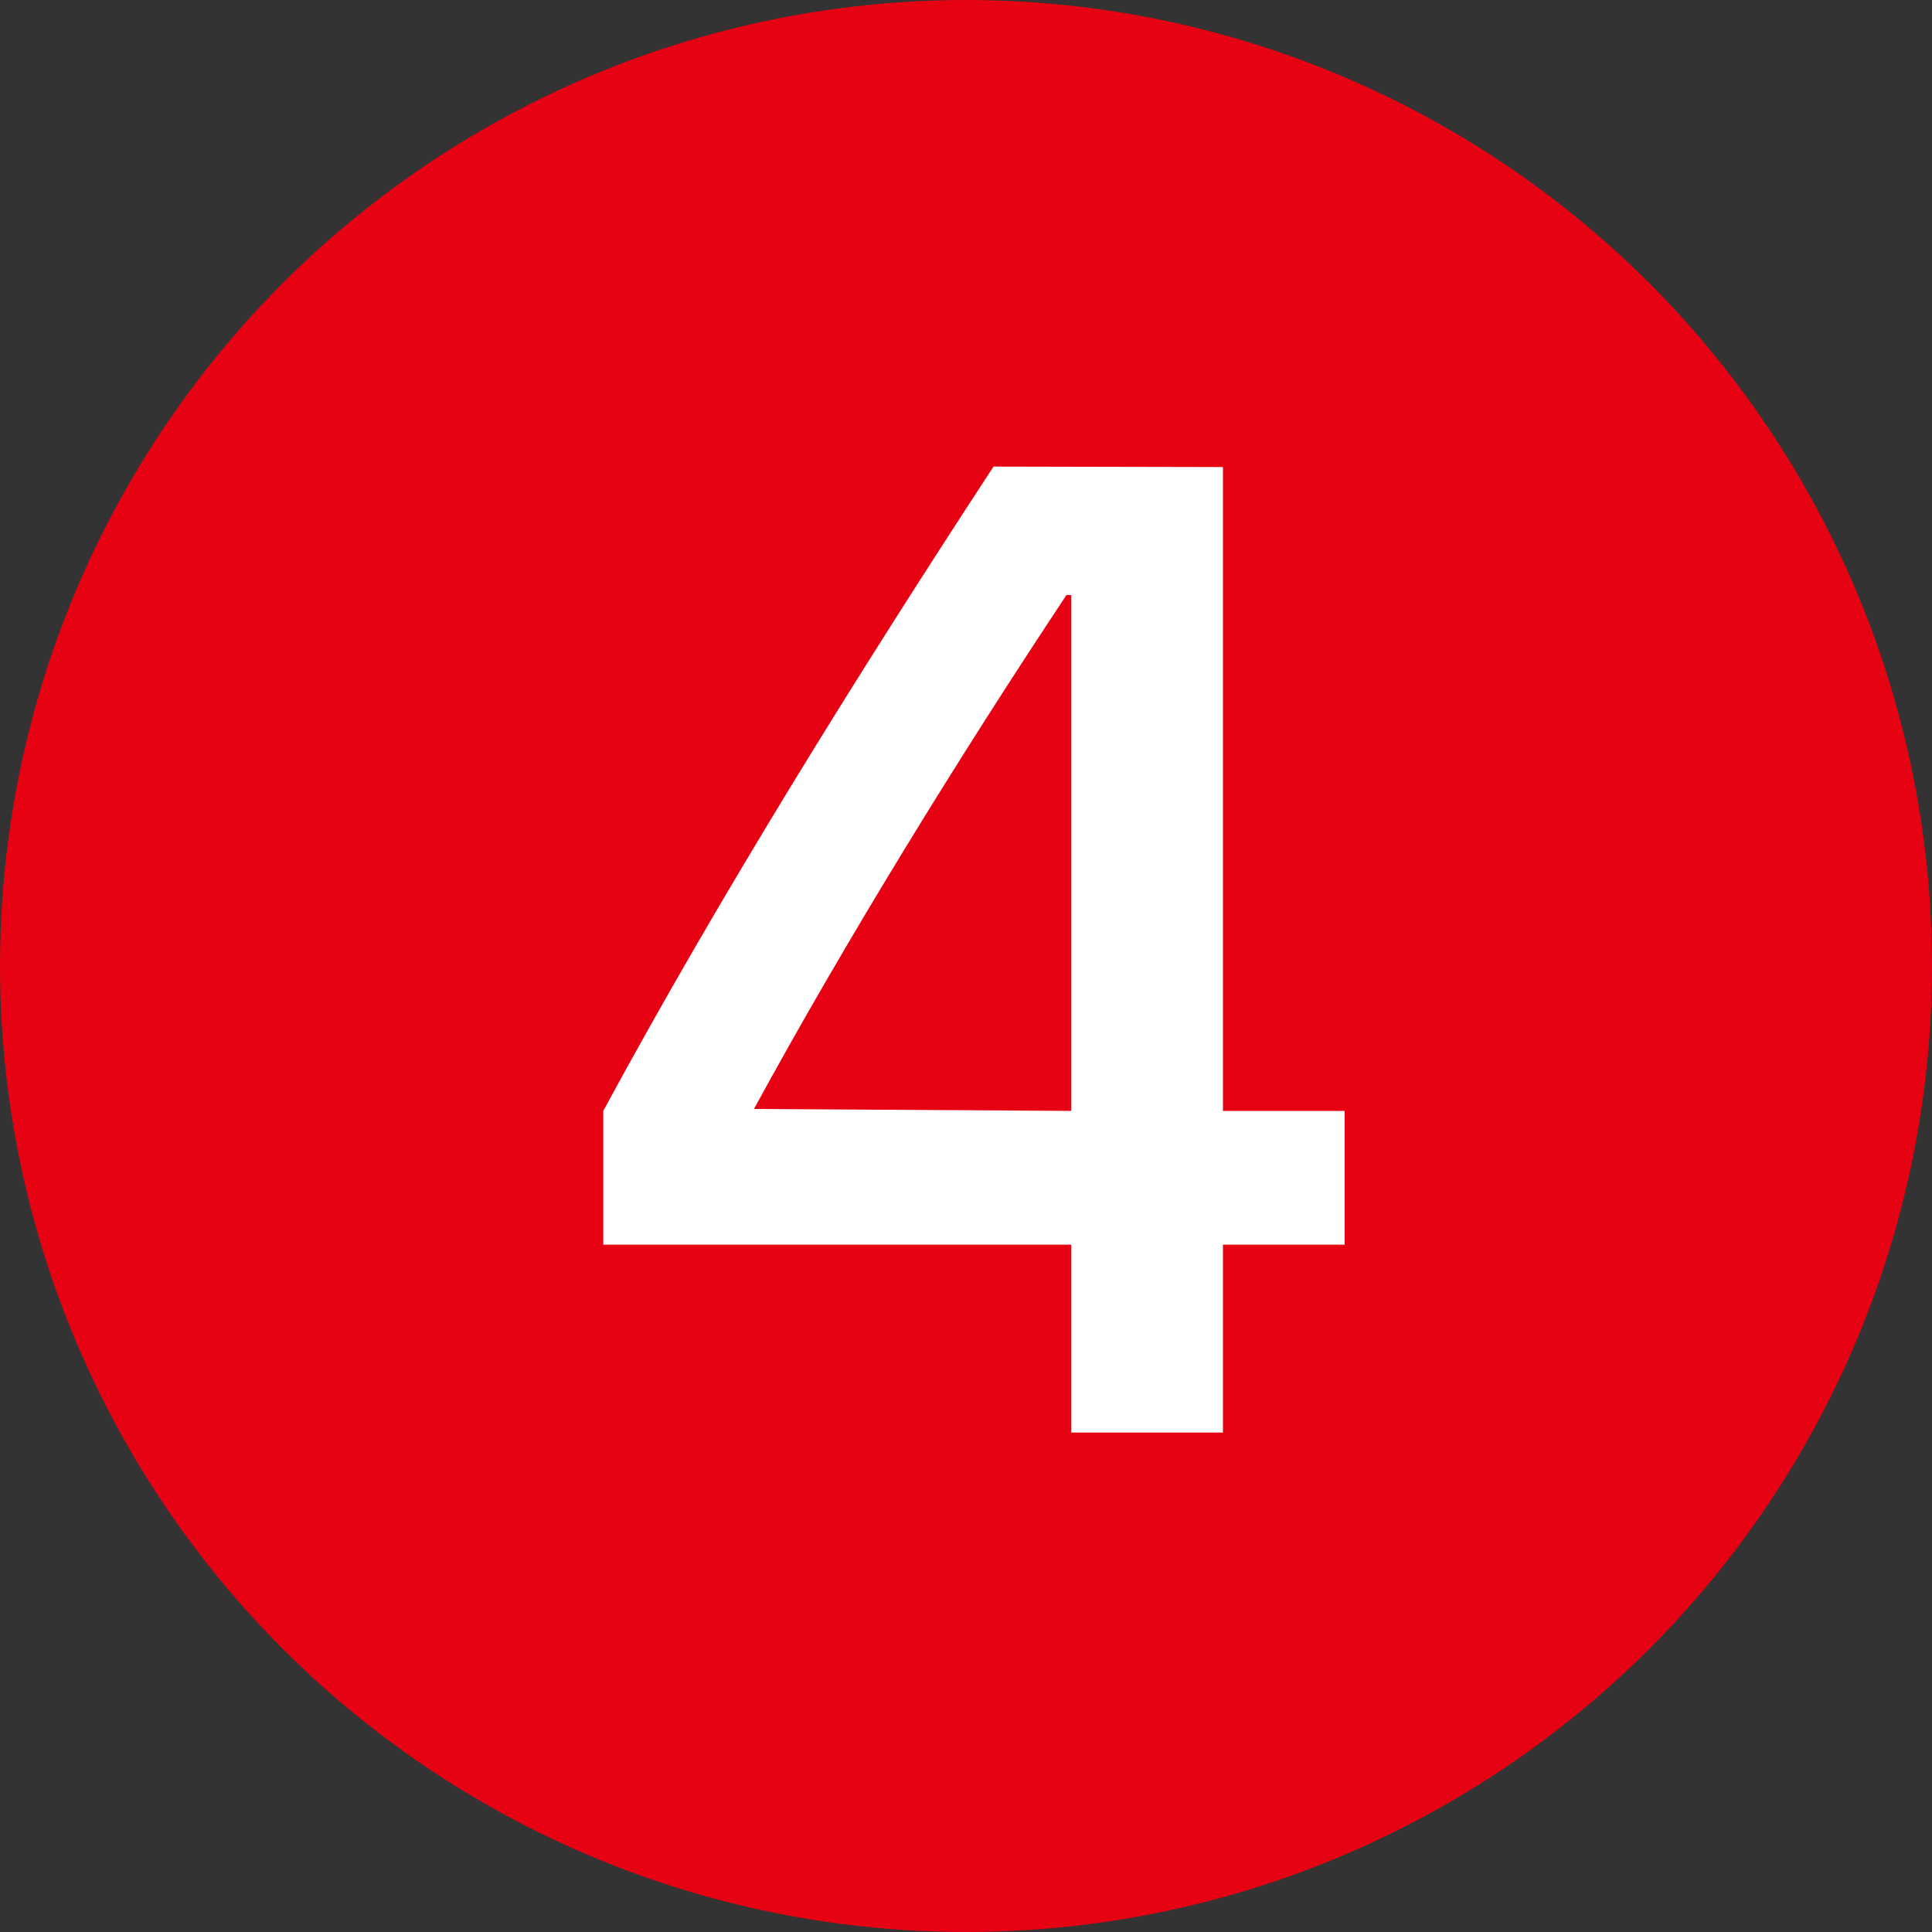
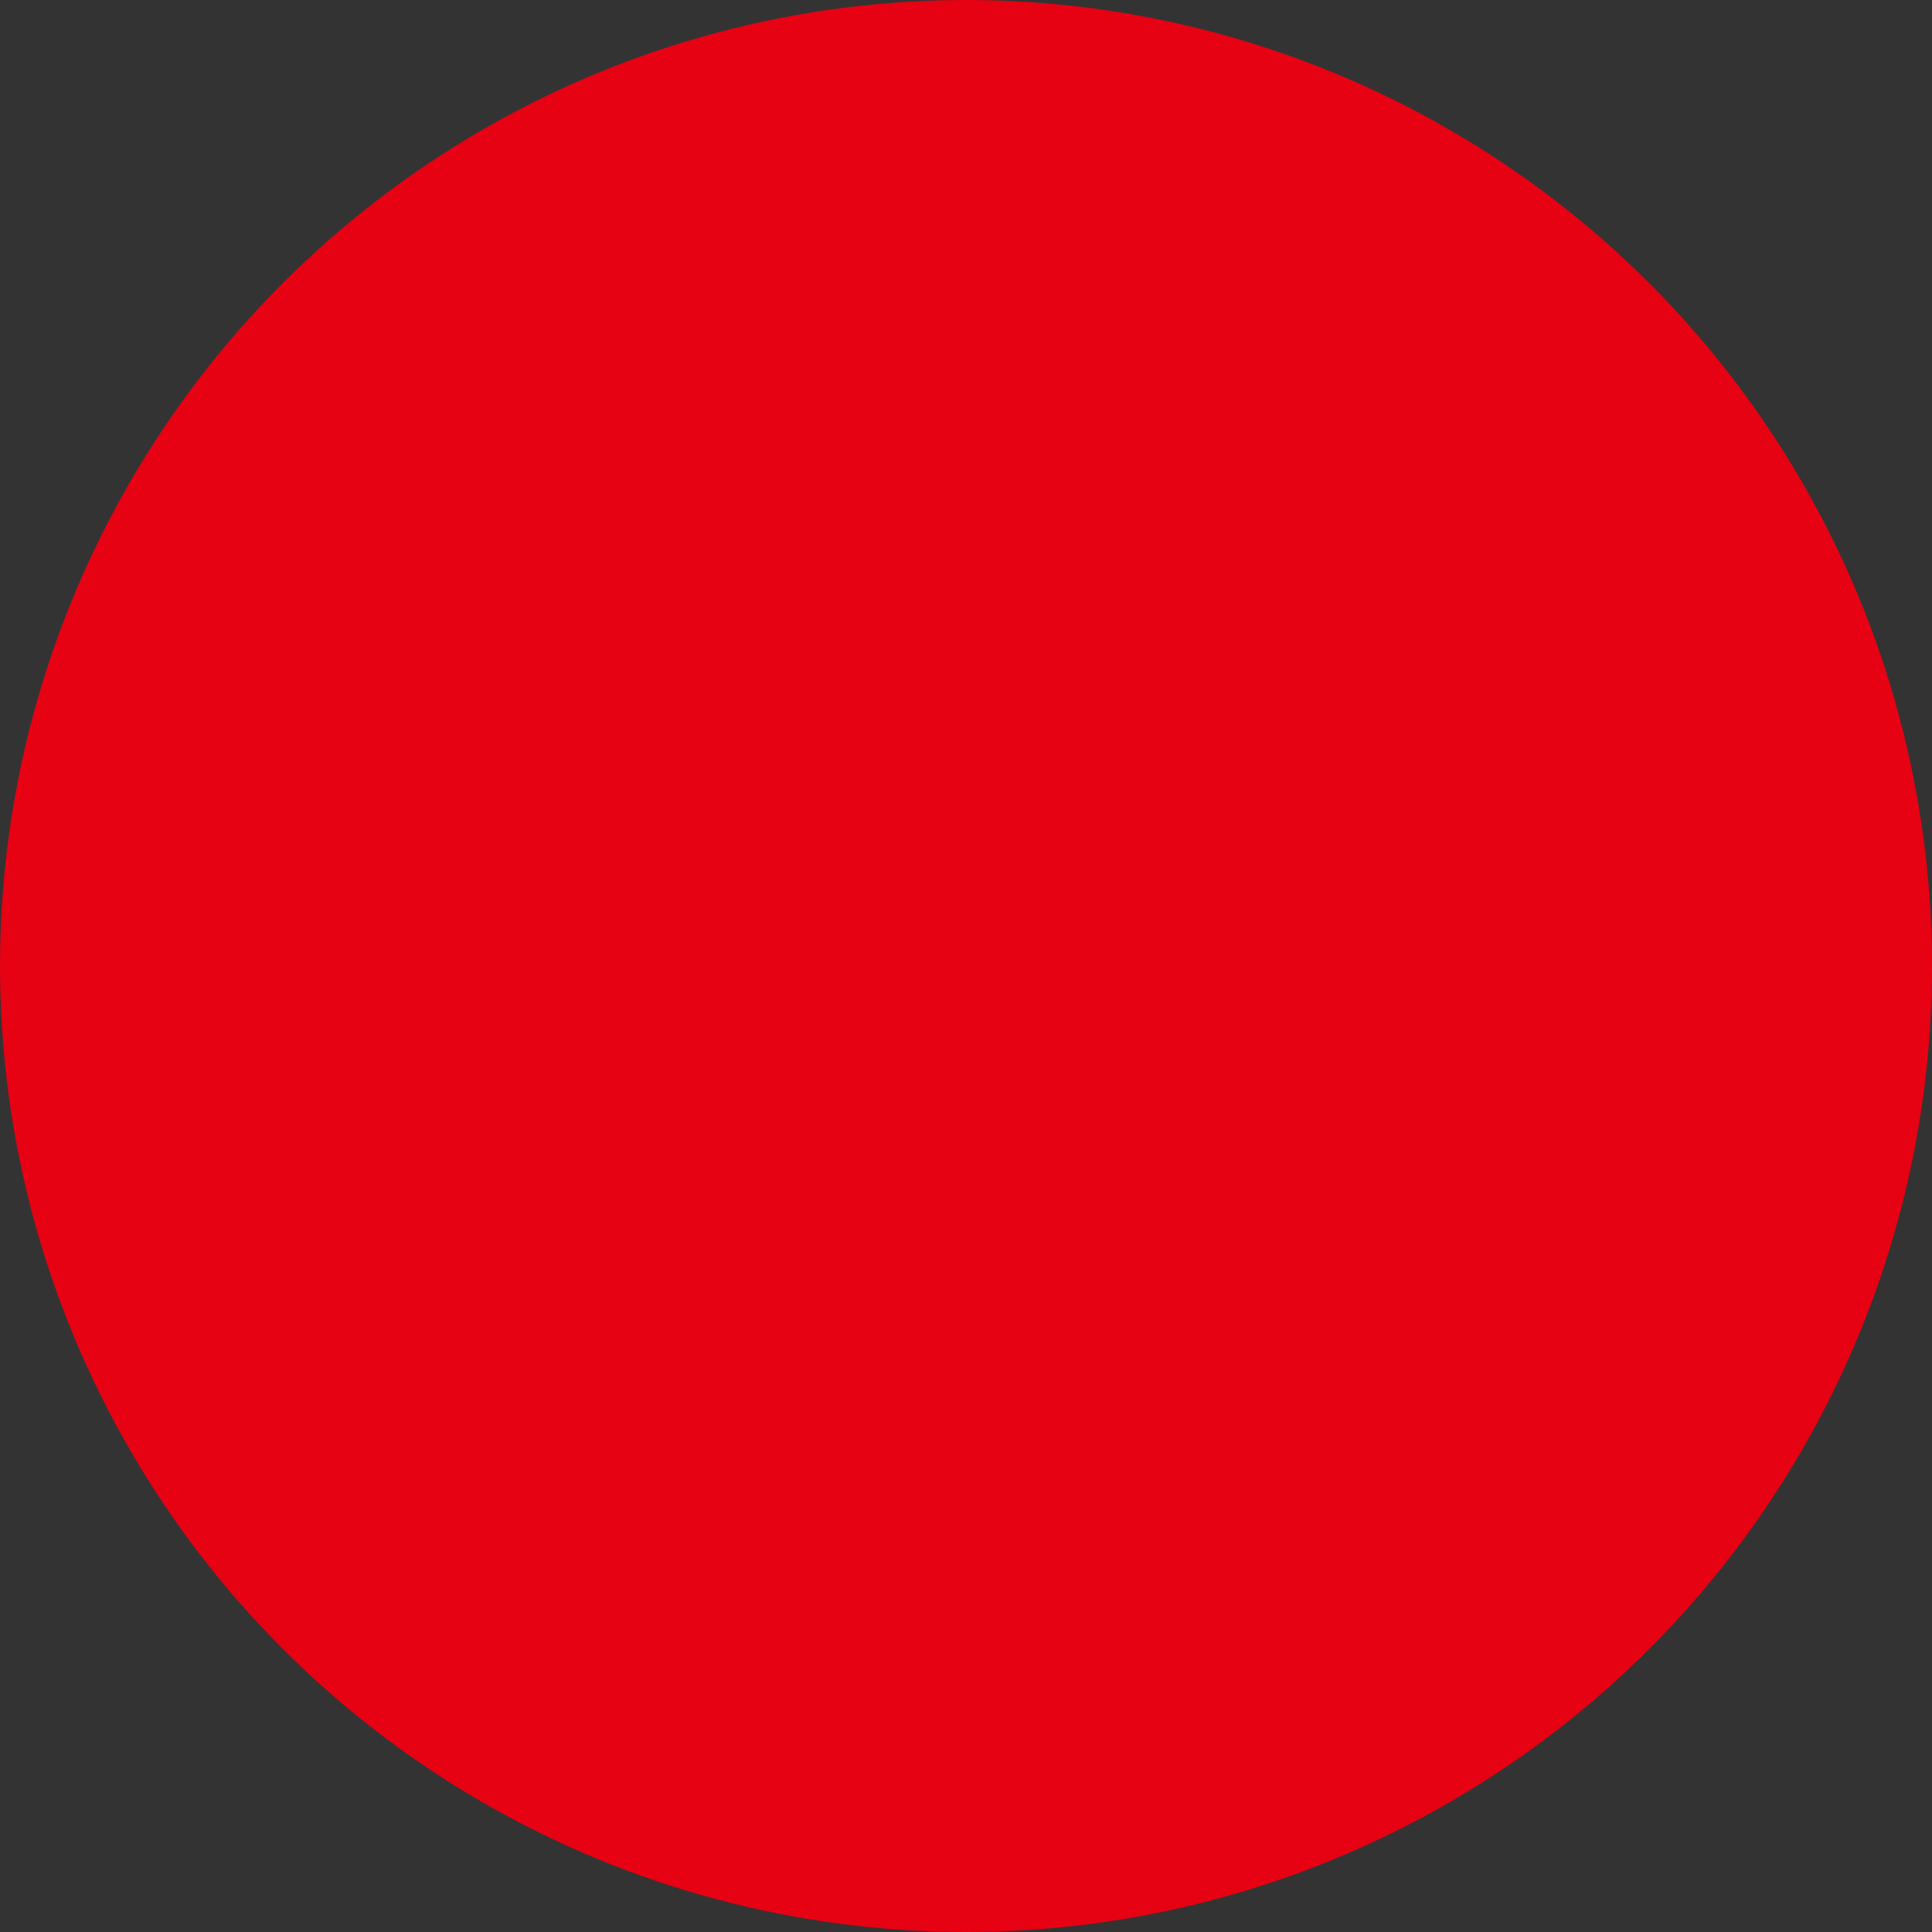
<svg xmlns="http://www.w3.org/2000/svg" viewBox="0 0 40 40">
  <rect x="0" y="0" width="40" height="40" fill="#333333" stroke="none" />
  <defs>
    <style>.cls-1{fill:#e60113;}.cls-2{fill:#fff;}</style>
  </defs>
  <g id="レイヤー_2" data-name="レイヤー 2">
    <g id="contents">
      <circle class="cls-1" cx="20" cy="20" r="20" />
-       <path class="cls-2" d="M25.32,9.67V23h2.52v2.77H25.32v3.89H22.18V25.77H12.49V23c2.41-4.45,5.24-9,8.08-13.34ZM22.18,23V12.32h-.1c-2.21,3.33-4.54,7.1-6.47,10.64v0Z" />
    </g>
  </g>
</svg>